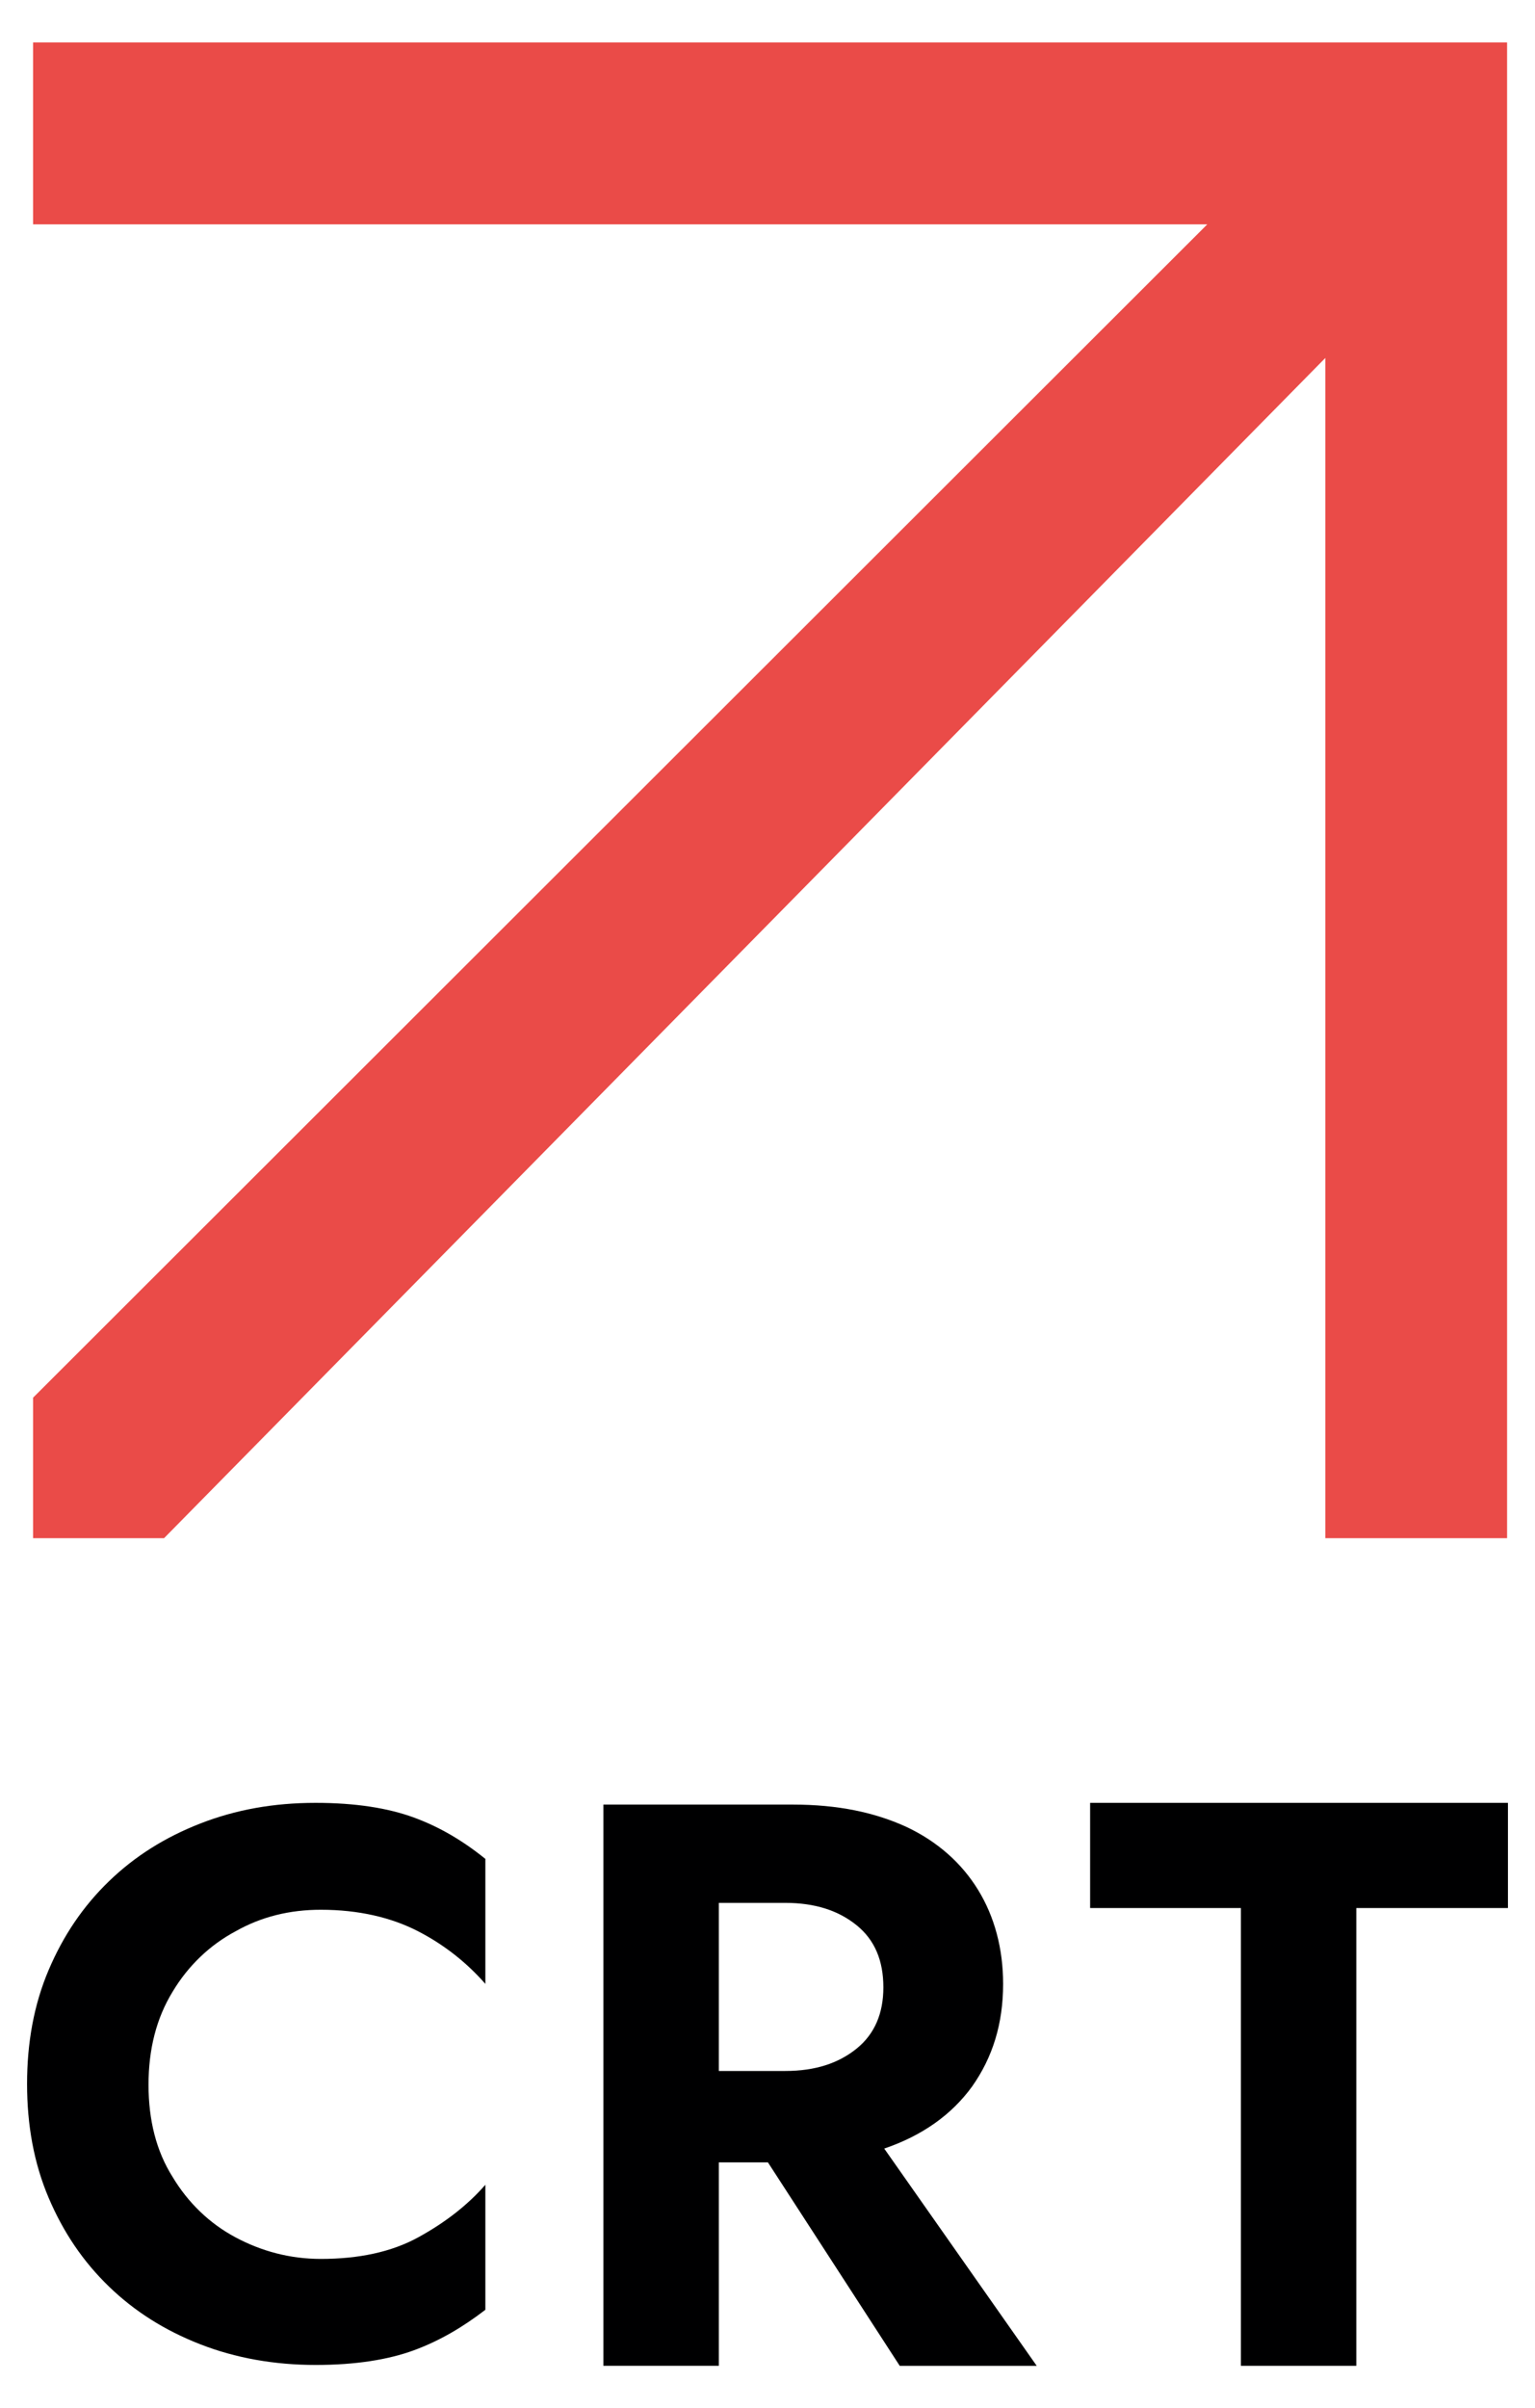
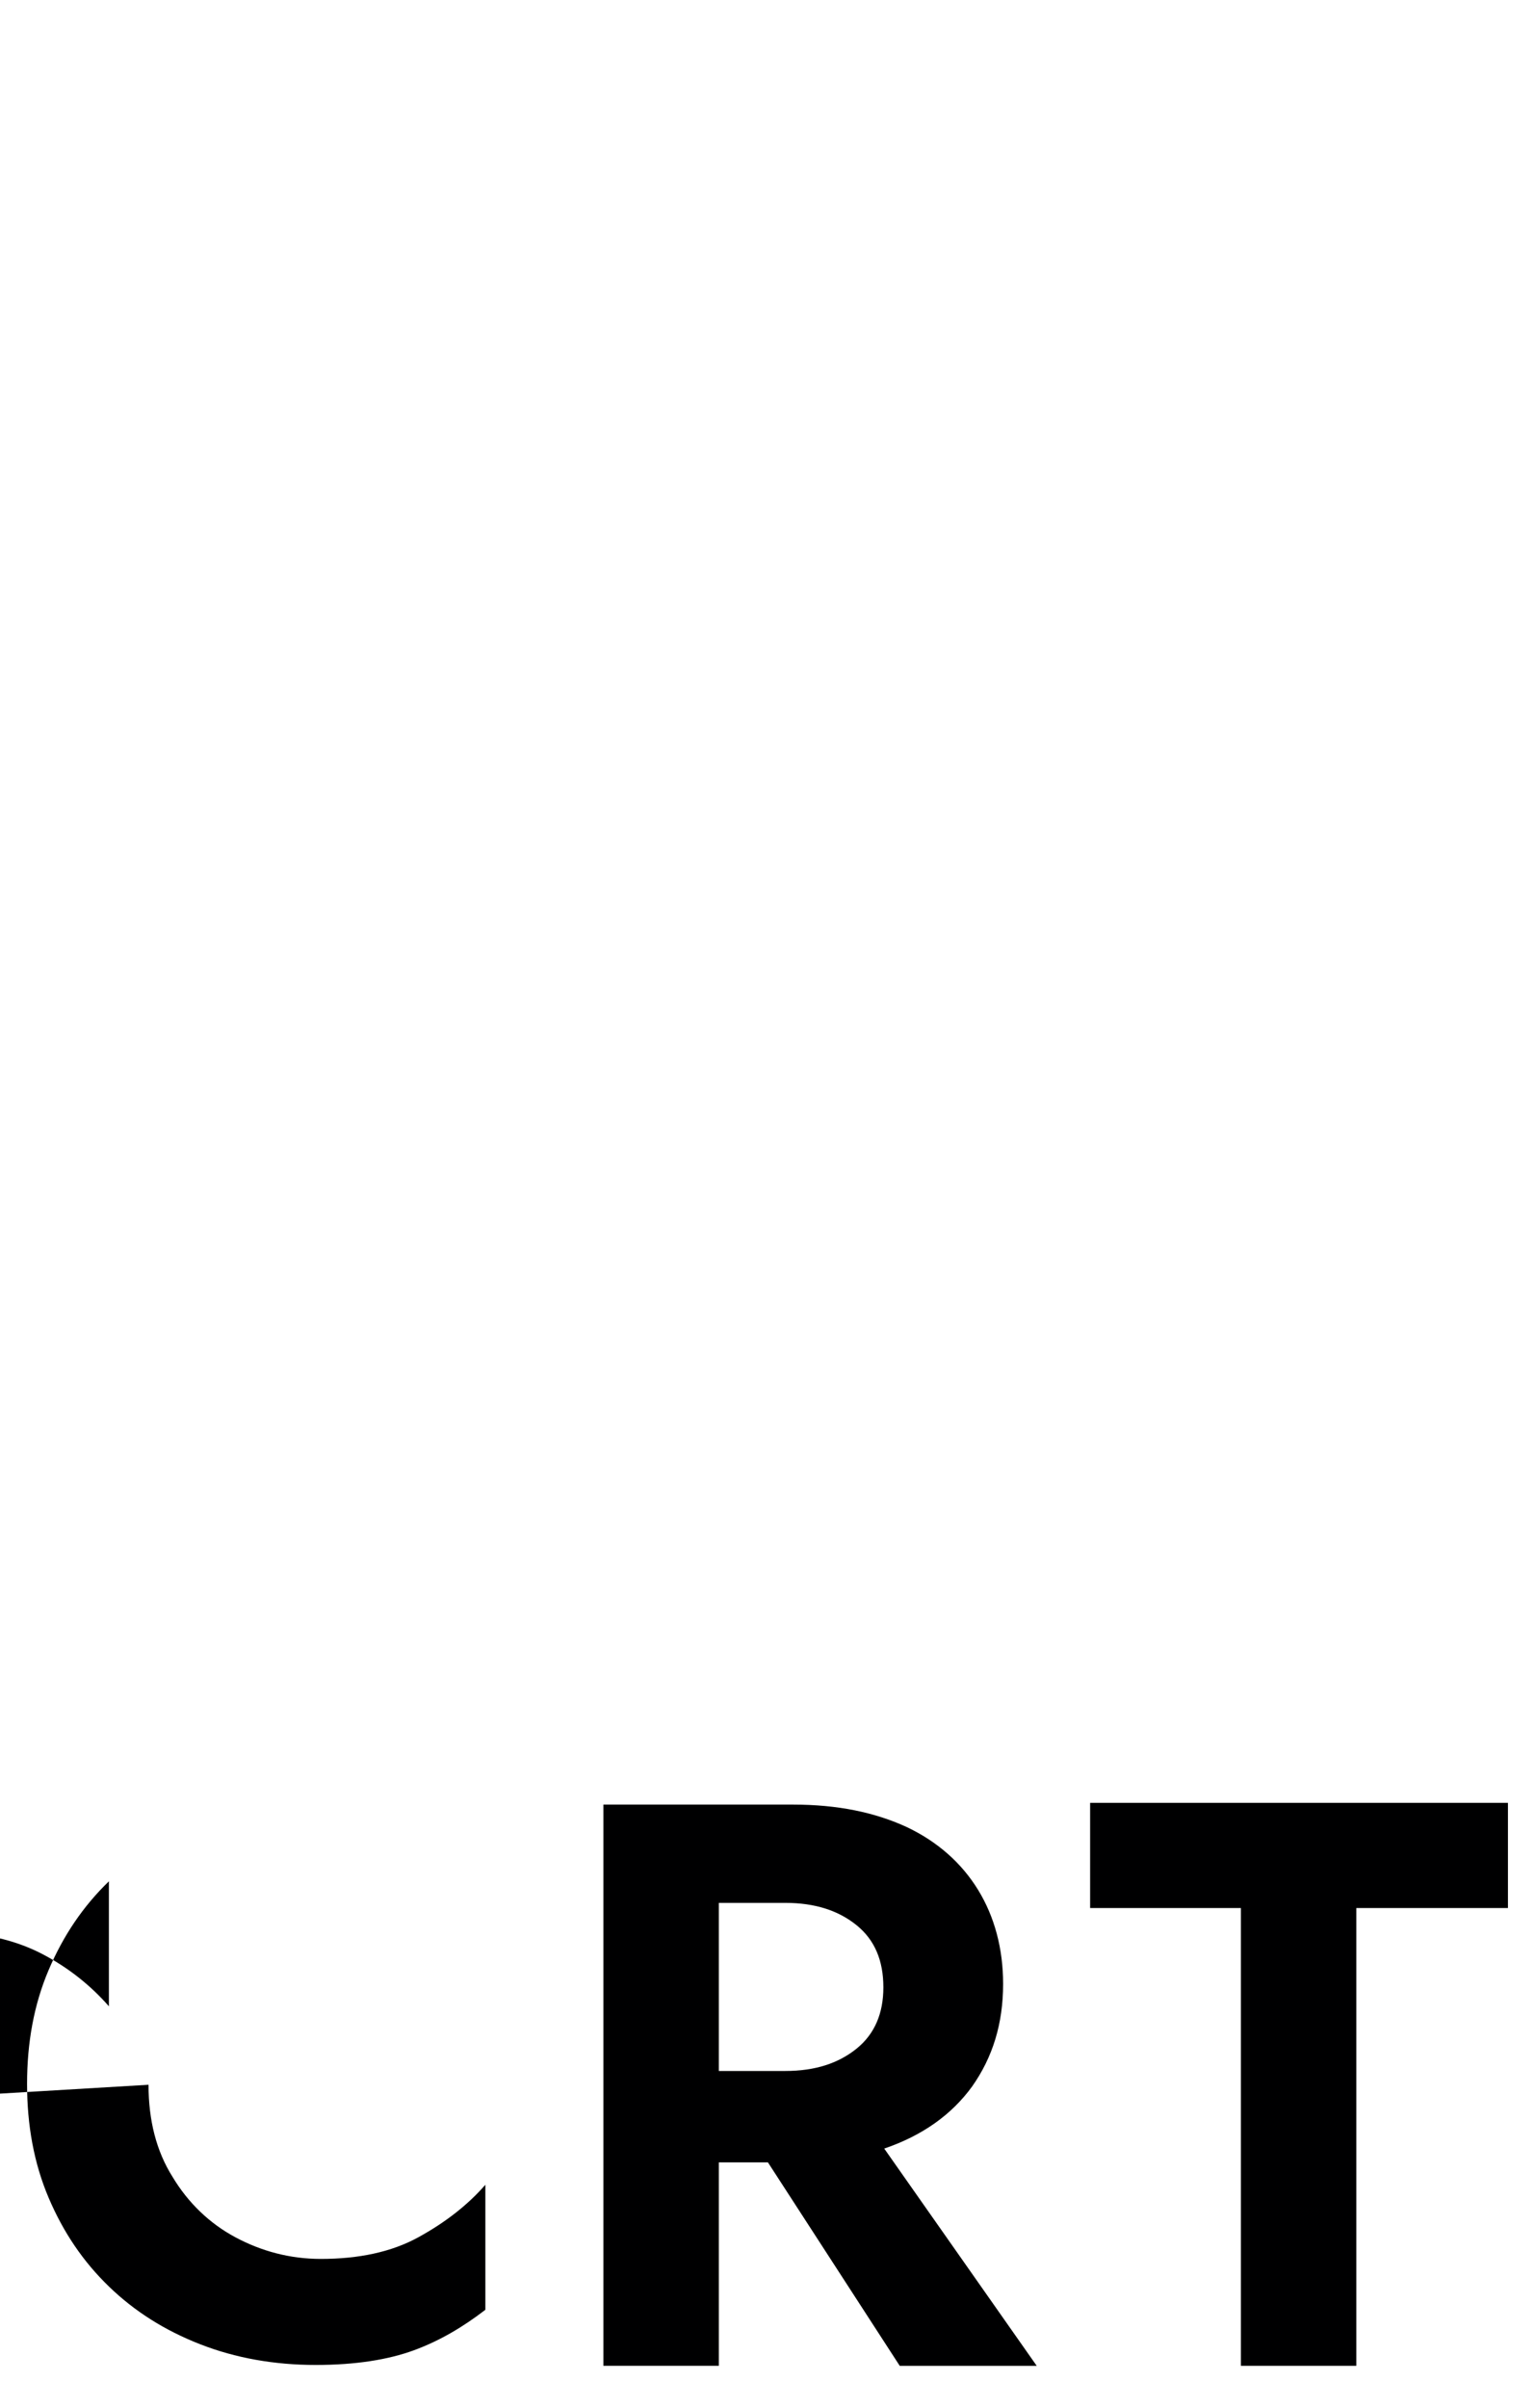
<svg xmlns="http://www.w3.org/2000/svg" id="Calque_1" version="1.1" viewBox="0 0 171.9 269.5">
  <defs>
    <style>
      .st0 {
        fill: #ea4b48;
      }

      .st1 {
        fill: #000001;
      }
    </style>
  </defs>
  <g>
-     <path class="st1" d="M16.633,233.299c0,3.955.868,7.429,2.701,10.323,1.737,2.894,4.148,5.21,7.043,6.753,2.894,1.544,6.078,2.412,9.551,2.412,4.245,0,7.911-.772,10.902-2.412,2.991-1.64,5.499-3.57,7.525-5.885v13.989c-2.508,1.929-5.113,3.473-8.007,4.534-2.894,1.061-6.56,1.64-10.998,1.64-4.631,0-8.972-.772-12.928-2.315s-7.332-3.666-10.226-6.464c-2.894-2.798-5.113-6.078-6.753-9.937-1.64-3.859-2.412-8.104-2.412-12.735s.772-8.876,2.412-12.735,3.859-7.139,6.753-9.937c2.894-2.798,6.271-4.92,10.226-6.464,3.955-1.544,8.2-2.315,12.928-2.315,4.438,0,8.104.579,10.998,1.64,2.894,1.061,5.499,2.605,8.007,4.631v13.989c-2.026-2.315-4.534-4.341-7.525-5.885-2.991-1.544-6.657-2.412-10.902-2.412-3.473,0-6.657.772-9.551,2.412-2.894,1.544-5.306,3.859-7.043,6.753-1.833,2.991-2.701,6.464-2.701,10.419" />
+     <path class="st1" d="M16.633,233.299c0,3.955.868,7.429,2.701,10.323,1.737,2.894,4.148,5.21,7.043,6.753,2.894,1.544,6.078,2.412,9.551,2.412,4.245,0,7.911-.772,10.902-2.412,2.991-1.64,5.499-3.57,7.525-5.885v13.989c-2.508,1.929-5.113,3.473-8.007,4.534-2.894,1.061-6.56,1.64-10.998,1.64-4.631,0-8.972-.772-12.928-2.315s-7.332-3.666-10.226-6.464c-2.894-2.798-5.113-6.078-6.753-9.937-1.64-3.859-2.412-8.104-2.412-12.735s.772-8.876,2.412-12.735,3.859-7.139,6.753-9.937v13.989c-2.026-2.315-4.534-4.341-7.525-5.885-2.991-1.544-6.657-2.412-10.902-2.412-3.473,0-6.657.772-9.551,2.412-2.894,1.544-5.306,3.859-7.043,6.753-1.833,2.991-2.701,6.464-2.701,10.419" />
    <path class="st1" d="M80.499,231.756h7.429c3.377,0,5.981-.868,8.007-2.508,2.026-1.64,2.991-3.955,2.991-6.85,0-2.991-.965-5.306-2.991-6.946s-4.631-2.508-8.007-2.508h-7.429v18.813ZM80.499,241.982v22.768h-12.928v-62.805h21.224c5.017,0,9.165.868,12.735,2.508,3.473,1.64,6.174,4.052,8.007,7.043,1.833,2.991,2.798,6.56,2.798,10.516,0,4.438-1.158,8.2-3.473,11.481-2.315,3.184-5.596,5.499-9.84,6.946l17.076,24.312h-15.34l-14.761-22.768h-5.499Z" />
    <polygon class="st1" points="122.08 213.522 122.08 201.752 168.87 201.752 168.87 213.522 151.891 213.522 151.891 264.75 138.963 264.75 138.963 213.522 122.08 213.522" />
  </g>
-   <polygon class="st0" points="3.705 4.75 3.705 25.106 135.2 25.106 3.705 156.409 3.705 172.134 18.369 172.134 148.418 40.06 148.418 172.134 168.774 172.134 168.774 4.846 168.774 4.75 3.705 4.75" />
</svg>